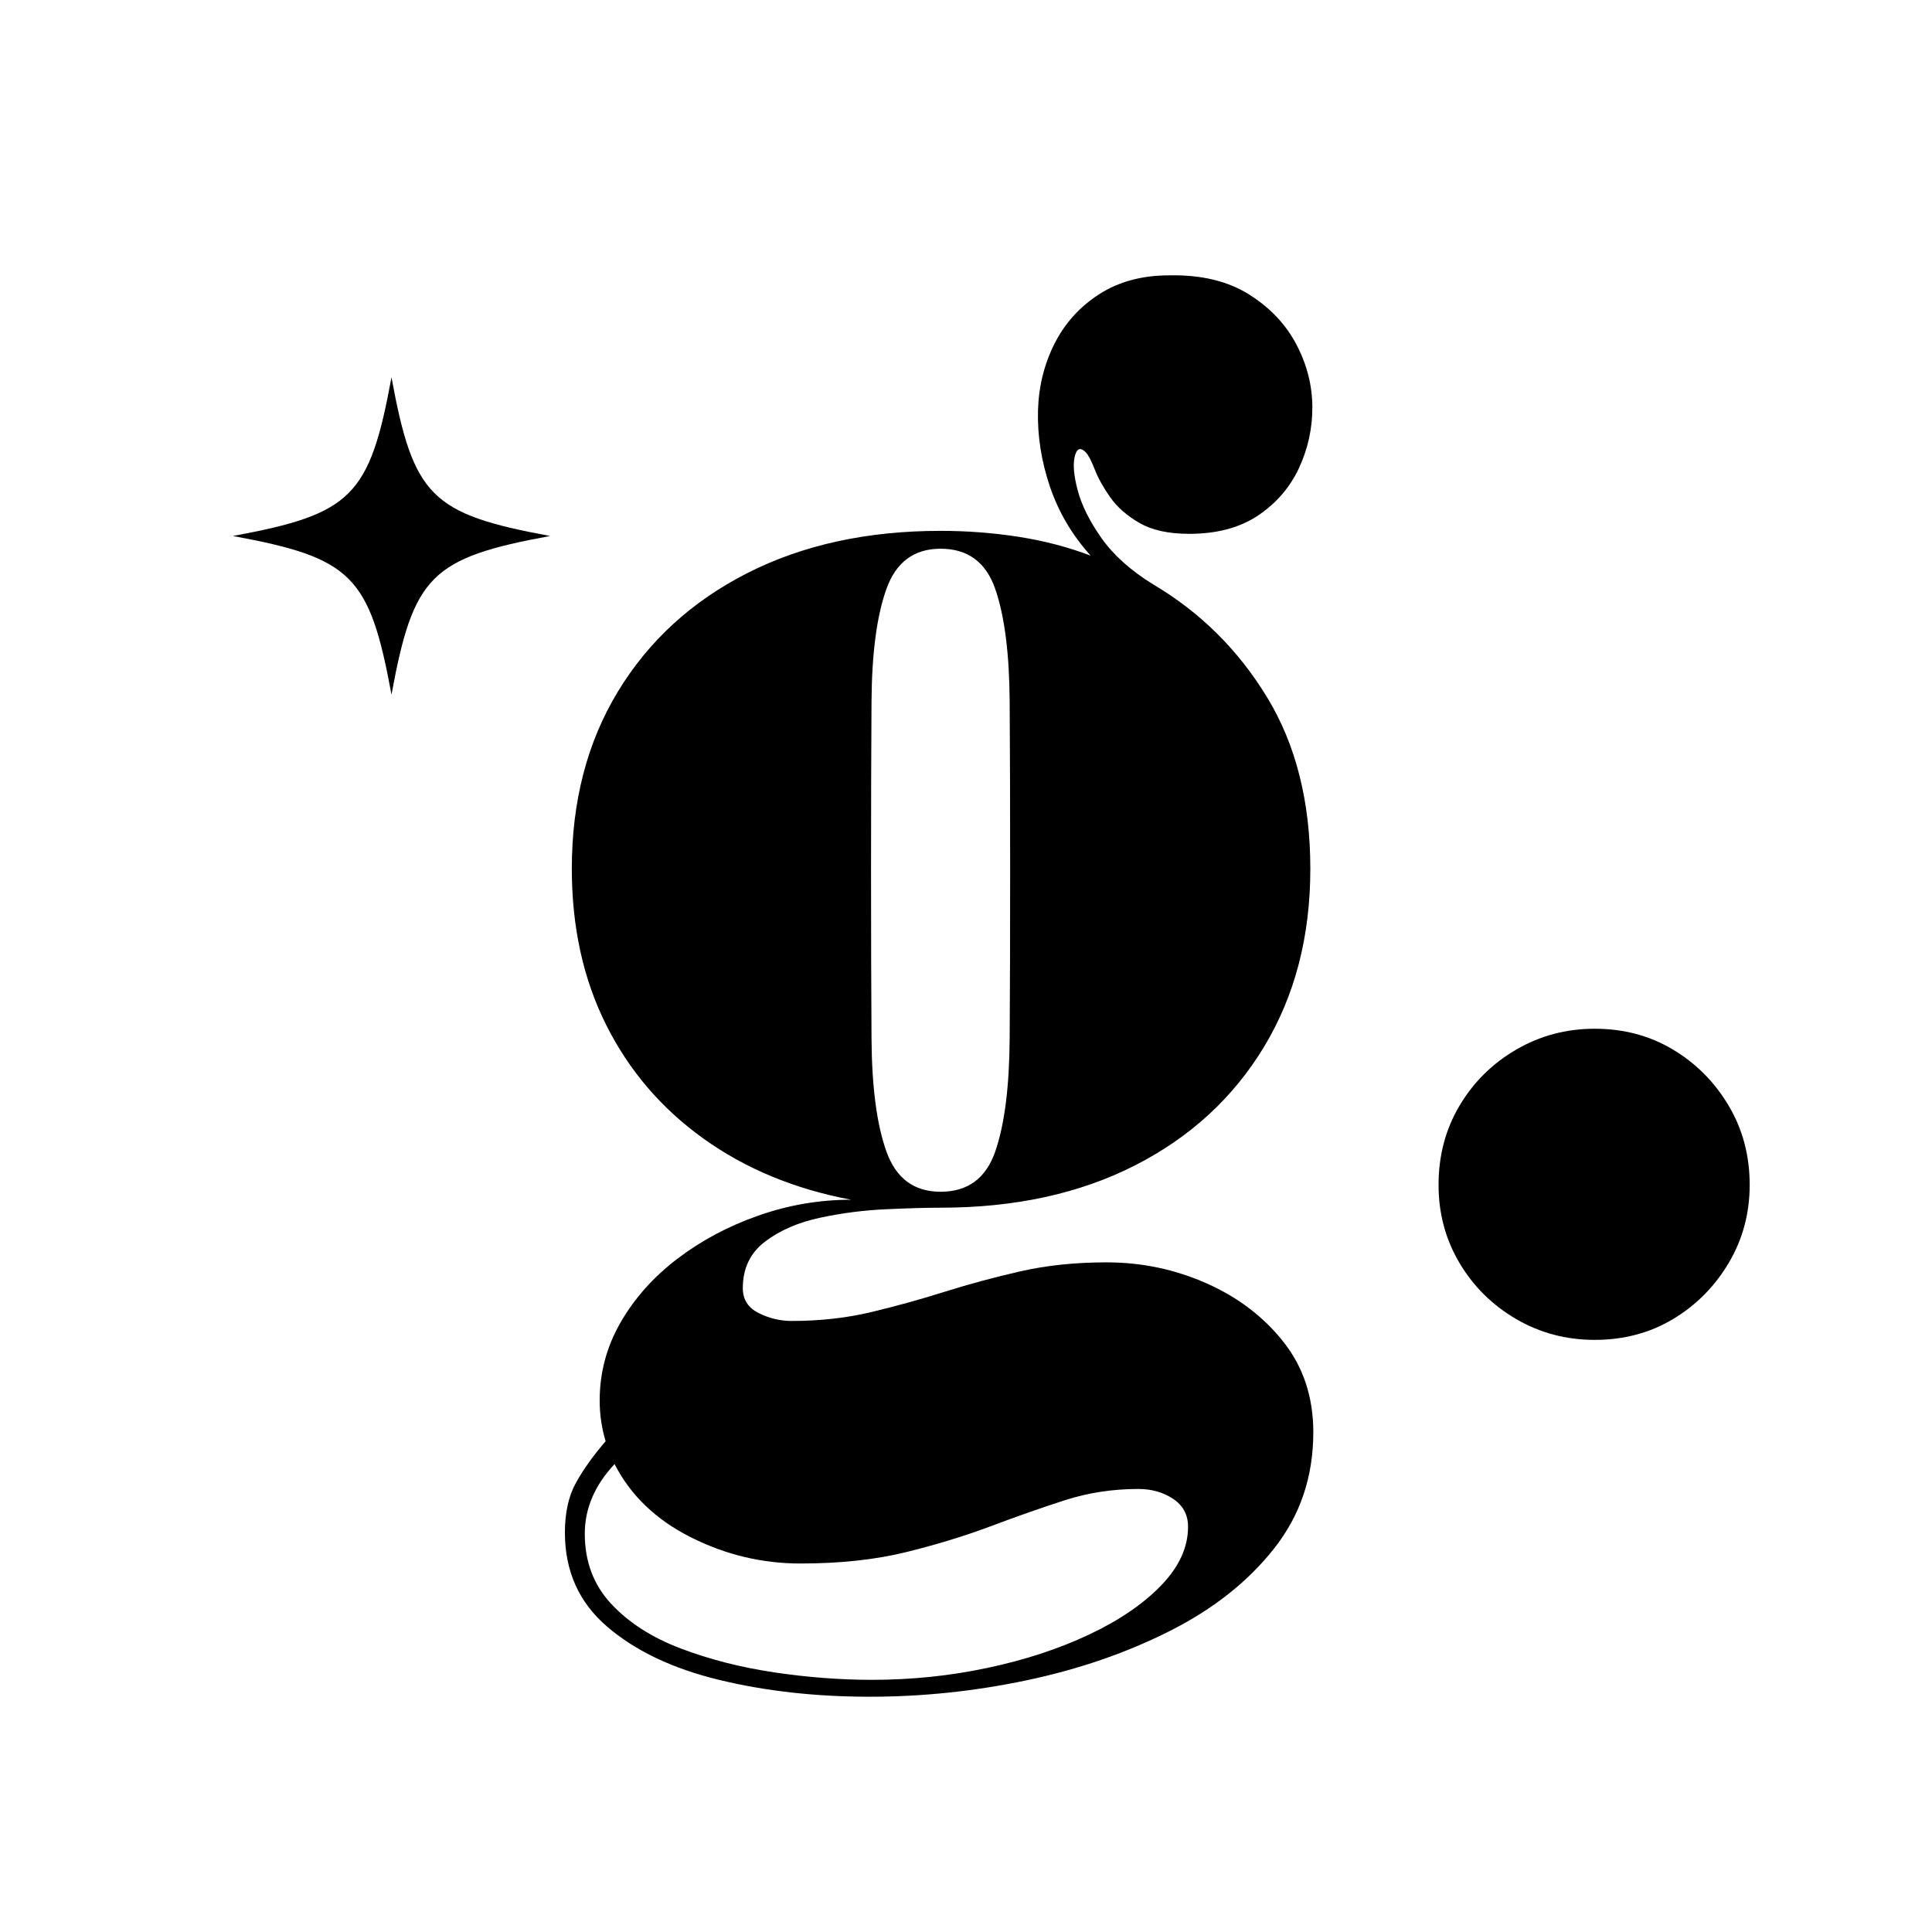
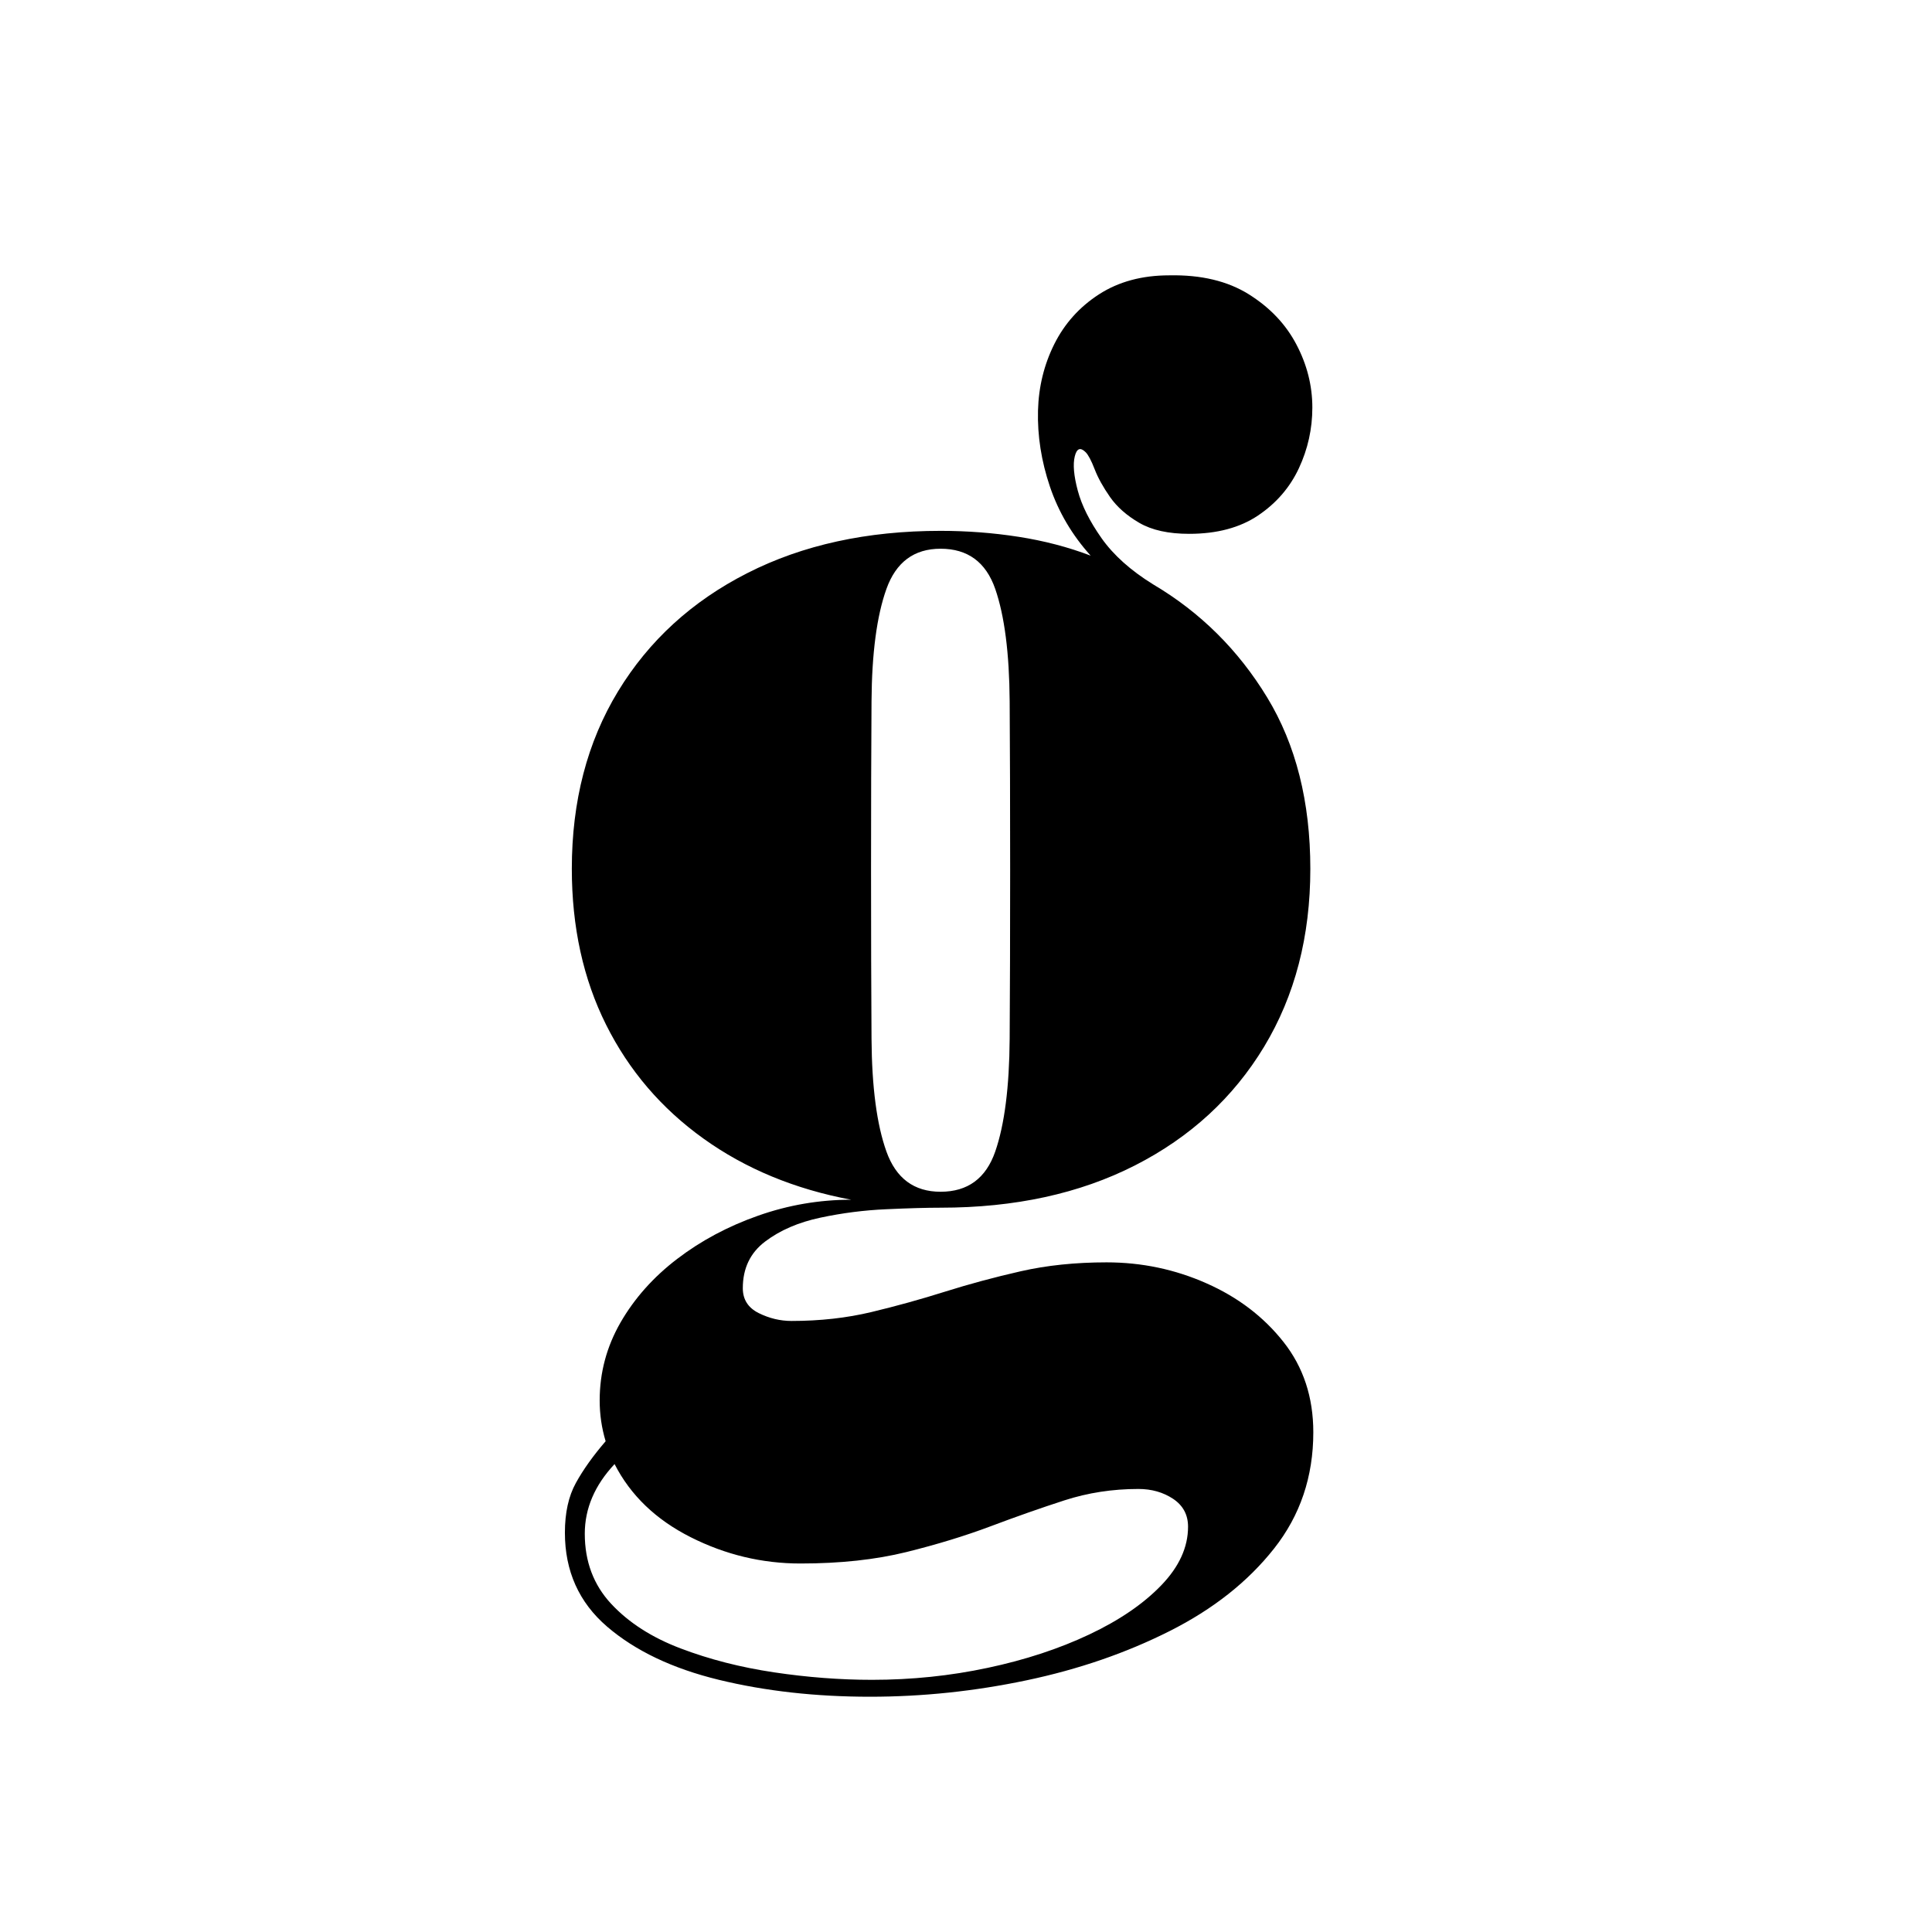
<svg xmlns="http://www.w3.org/2000/svg" version="1.0" preserveAspectRatio="xMidYMid meet" height="500" viewBox="0 0 375 375" zoomAndPan="magnify" width="500">
  <defs>
    <g />
    <clipPath id="68d0871c93">
      <path clip-rule="nonzero" d="M 45.195 73.242 L 106.785 73.242 L 106.785 134.832 L 45.195 134.832 Z M 45.195 73.242" />
    </clipPath>
  </defs>
  <g fill-opacity="1" fill="#000000">
    <g transform="translate(101.928, 260.069)">
      <g>
        <path d="M 66.938 69.266 C 56.395 69.266 46.617 68.172 37.609 65.984 C 28.609 63.797 21.375 60.352 15.906 55.656 C 10.445 50.957 7.719 44.879 7.719 37.422 C 7.719 33.566 8.426 30.352 9.844 27.781 C 11.258 25.207 13.188 22.504 15.625 19.672 C 14.852 17.098 14.469 14.461 14.469 11.766 C 14.469 6.367 15.816 1.32 18.516 -3.375 C 21.223 -8.07 24.891 -12.188 29.516 -15.719 C 34.148 -19.258 39.391 -22.055 45.234 -24.109 C 51.086 -26.172 57.102 -27.203 63.281 -27.203 C 52.344 -29.254 42.789 -33.207 34.625 -39.062 C 26.457 -44.914 20.156 -52.281 15.719 -61.156 C 11.281 -70.031 9.062 -80.125 9.062 -91.438 C 9.062 -104.562 12.051 -116.039 18.031 -125.875 C 24.02 -135.719 32.383 -143.367 43.125 -148.828 C 53.863 -154.297 66.367 -157.031 80.641 -157.031 C 85.785 -157.031 90.832 -156.645 95.781 -155.875 C 100.738 -155.102 105.398 -153.883 109.766 -152.219 C 106.172 -156.207 103.535 -160.676 101.859 -165.625 C 100.191 -170.57 99.422 -175.488 99.547 -180.375 C 99.672 -185.008 100.727 -189.316 102.719 -193.297 C 104.719 -197.285 107.613 -200.504 111.406 -202.953 C 115.207 -205.398 119.742 -206.625 125.016 -206.625 C 131.191 -206.75 136.336 -205.523 140.453 -202.953 C 144.566 -200.379 147.648 -197.129 149.703 -193.203 C 151.766 -189.285 152.797 -185.203 152.797 -180.953 C 152.797 -176.836 151.926 -172.914 150.188 -169.188 C 148.445 -165.457 145.805 -162.398 142.266 -160.016 C 138.734 -157.641 134.27 -156.453 128.875 -156.453 C 124.883 -156.453 121.664 -157.16 119.219 -158.578 C 116.781 -159.992 114.883 -161.664 113.531 -163.594 C 112.188 -165.52 111.191 -167.316 110.547 -168.984 C 109.898 -170.66 109.32 -171.758 108.812 -172.281 C 107.781 -173.312 107.07 -173.051 106.688 -171.5 C 106.301 -169.957 106.492 -167.738 107.266 -164.844 C 108.035 -161.957 109.578 -158.875 111.891 -155.594 C 114.211 -152.312 117.555 -149.32 121.922 -146.625 C 131.055 -141.219 138.422 -133.914 144.016 -124.719 C 149.609 -115.531 152.406 -104.438 152.406 -91.438 C 152.406 -78.32 149.414 -66.812 143.438 -56.906 C 137.457 -47.008 129.098 -39.328 118.359 -33.859 C 107.617 -28.391 95.047 -25.656 80.641 -25.656 C 77.941 -25.656 74.438 -25.555 70.125 -25.359 C 65.82 -25.172 61.547 -24.625 57.297 -23.719 C 53.055 -22.82 49.488 -21.281 46.594 -19.094 C 43.695 -16.906 42.25 -13.883 42.25 -10.031 C 42.25 -7.844 43.273 -6.234 45.328 -5.203 C 47.391 -4.18 49.516 -3.672 51.703 -3.672 C 57.234 -3.672 62.41 -4.25 67.234 -5.406 C 72.055 -6.562 76.812 -7.879 81.5 -9.359 C 86.195 -10.836 91.086 -12.156 96.172 -13.312 C 101.254 -14.469 106.816 -15.047 112.859 -15.047 C 119.672 -15.047 126.129 -13.691 132.234 -10.984 C 138.348 -8.285 143.332 -4.492 147.188 0.391 C 151.051 5.273 152.984 11.125 152.984 17.938 C 152.984 26.562 150.441 34.086 145.359 40.516 C 140.285 46.941 133.535 52.273 125.109 56.516 C 116.68 60.766 107.422 63.953 97.328 66.078 C 87.234 68.203 77.102 69.266 66.938 69.266 Z M 80.641 -153.562 C 75.492 -153.562 71.988 -150.957 70.125 -145.75 C 68.258 -140.539 67.297 -133.273 67.234 -123.953 C 67.172 -114.629 67.141 -103.727 67.141 -91.25 C 67.141 -78.77 67.172 -67.836 67.234 -58.453 C 67.297 -49.066 68.258 -41.77 70.125 -36.562 C 71.988 -31.352 75.492 -28.75 80.641 -28.75 C 85.91 -28.75 89.445 -31.352 91.25 -36.562 C 93.051 -41.77 93.984 -49.066 94.047 -58.453 C 94.109 -67.836 94.141 -78.77 94.141 -91.25 C 94.141 -103.727 94.109 -114.629 94.047 -123.953 C 93.984 -133.273 93.051 -140.539 91.25 -145.75 C 89.445 -150.957 85.91 -153.562 80.641 -153.562 Z M 11.578 37.625 C 11.578 43.02 13.281 47.551 16.688 51.219 C 20.094 54.883 24.594 57.773 30.188 59.891 C 35.781 62.016 41.82 63.562 48.312 64.531 C 54.812 65.5 61.148 65.984 67.328 65.984 C 75.047 65.984 82.535 65.207 89.797 63.656 C 97.066 62.113 103.629 59.957 109.484 57.188 C 115.336 54.426 120 51.242 123.469 47.641 C 126.938 44.047 128.672 40.254 128.672 36.266 C 128.672 33.953 127.707 32.148 125.781 30.859 C 123.852 29.578 121.602 28.938 119.031 28.938 C 114.02 28.938 109.227 29.676 104.656 31.156 C 100.094 32.633 95.332 34.305 90.375 36.172 C 85.426 38.035 79.961 39.707 73.984 41.188 C 68.004 42.664 61.156 43.406 53.438 43.406 C 45.977 43.406 38.875 41.703 32.125 38.297 C 25.375 34.891 20.453 30.16 17.359 24.109 C 13.504 28.223 11.578 32.727 11.578 37.625 Z M 11.578 37.625" />
      </g>
    </g>
  </g>
  <g fill-opacity="1" fill="#000000">
    <g transform="translate(269.582, 260.069)">
      <g>
-         <path d="M 9.641 -30.094 C 9.641 -35.75 10.988 -40.859 13.688 -45.422 C 16.395 -49.992 20.062 -53.629 24.688 -56.328 C 29.32 -59.035 34.406 -60.391 39.938 -60.391 C 45.594 -60.391 50.672 -59.035 55.172 -56.328 C 59.672 -53.629 63.27 -49.992 65.969 -45.422 C 68.676 -40.859 70.031 -35.75 70.031 -30.094 C 70.031 -24.562 68.676 -19.516 65.969 -14.953 C 63.27 -10.391 59.672 -6.754 55.172 -4.047 C 50.672 -1.348 45.594 0 39.938 0 C 34.406 0 29.32 -1.348 24.688 -4.047 C 20.062 -6.754 16.395 -10.391 13.688 -14.953 C 10.988 -19.516 9.641 -24.562 9.641 -30.094 Z M 9.641 -30.094" />
-       </g>
+         </g>
    </g>
  </g>
  <g clip-path="url(#68d0871c93)">
-     <path fill-rule="nonzero" fill-opacity="1" d="M 106.781 104.035 C 83.688 108.285 80.238 111.73 75.988 134.824 C 71.734 111.73 68.289 108.285 45.195 104.035 C 68.289 99.781 71.734 96.336 75.988 73.242 C 80.238 96.336 83.688 99.781 106.781 104.035 Z M 106.781 104.035" fill="#000000" />
-   </g>
+     </g>
</svg>